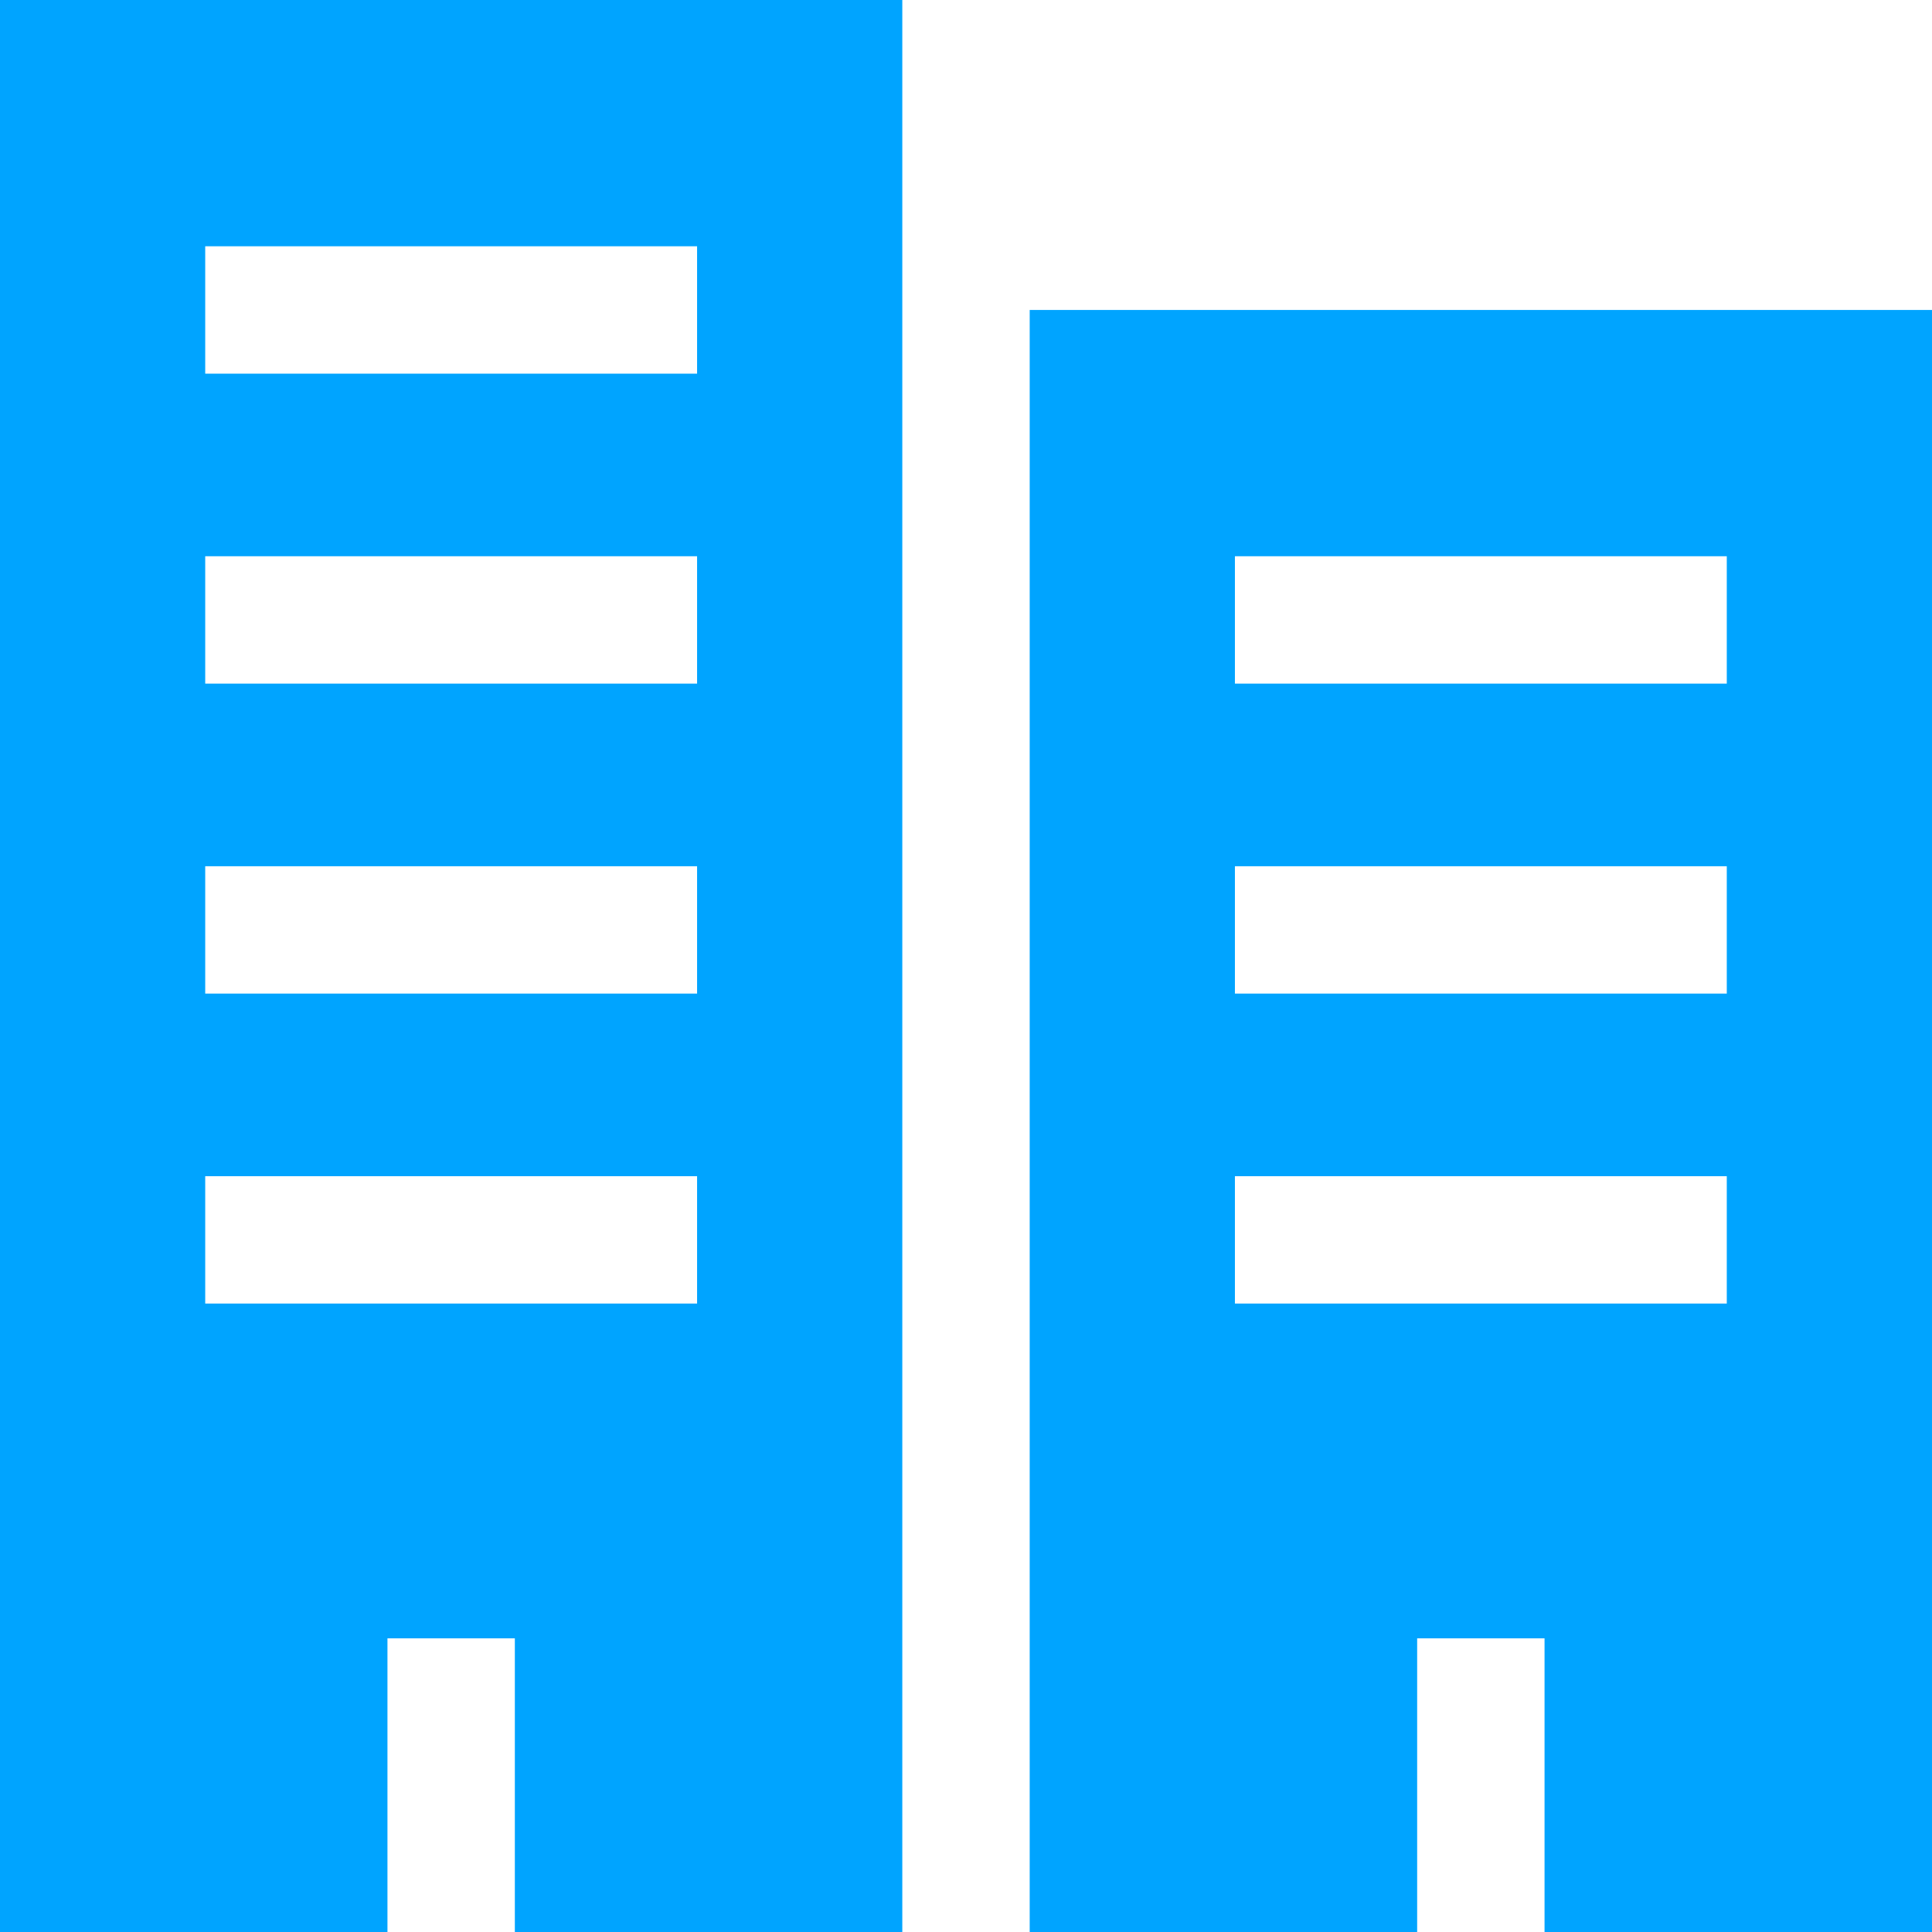
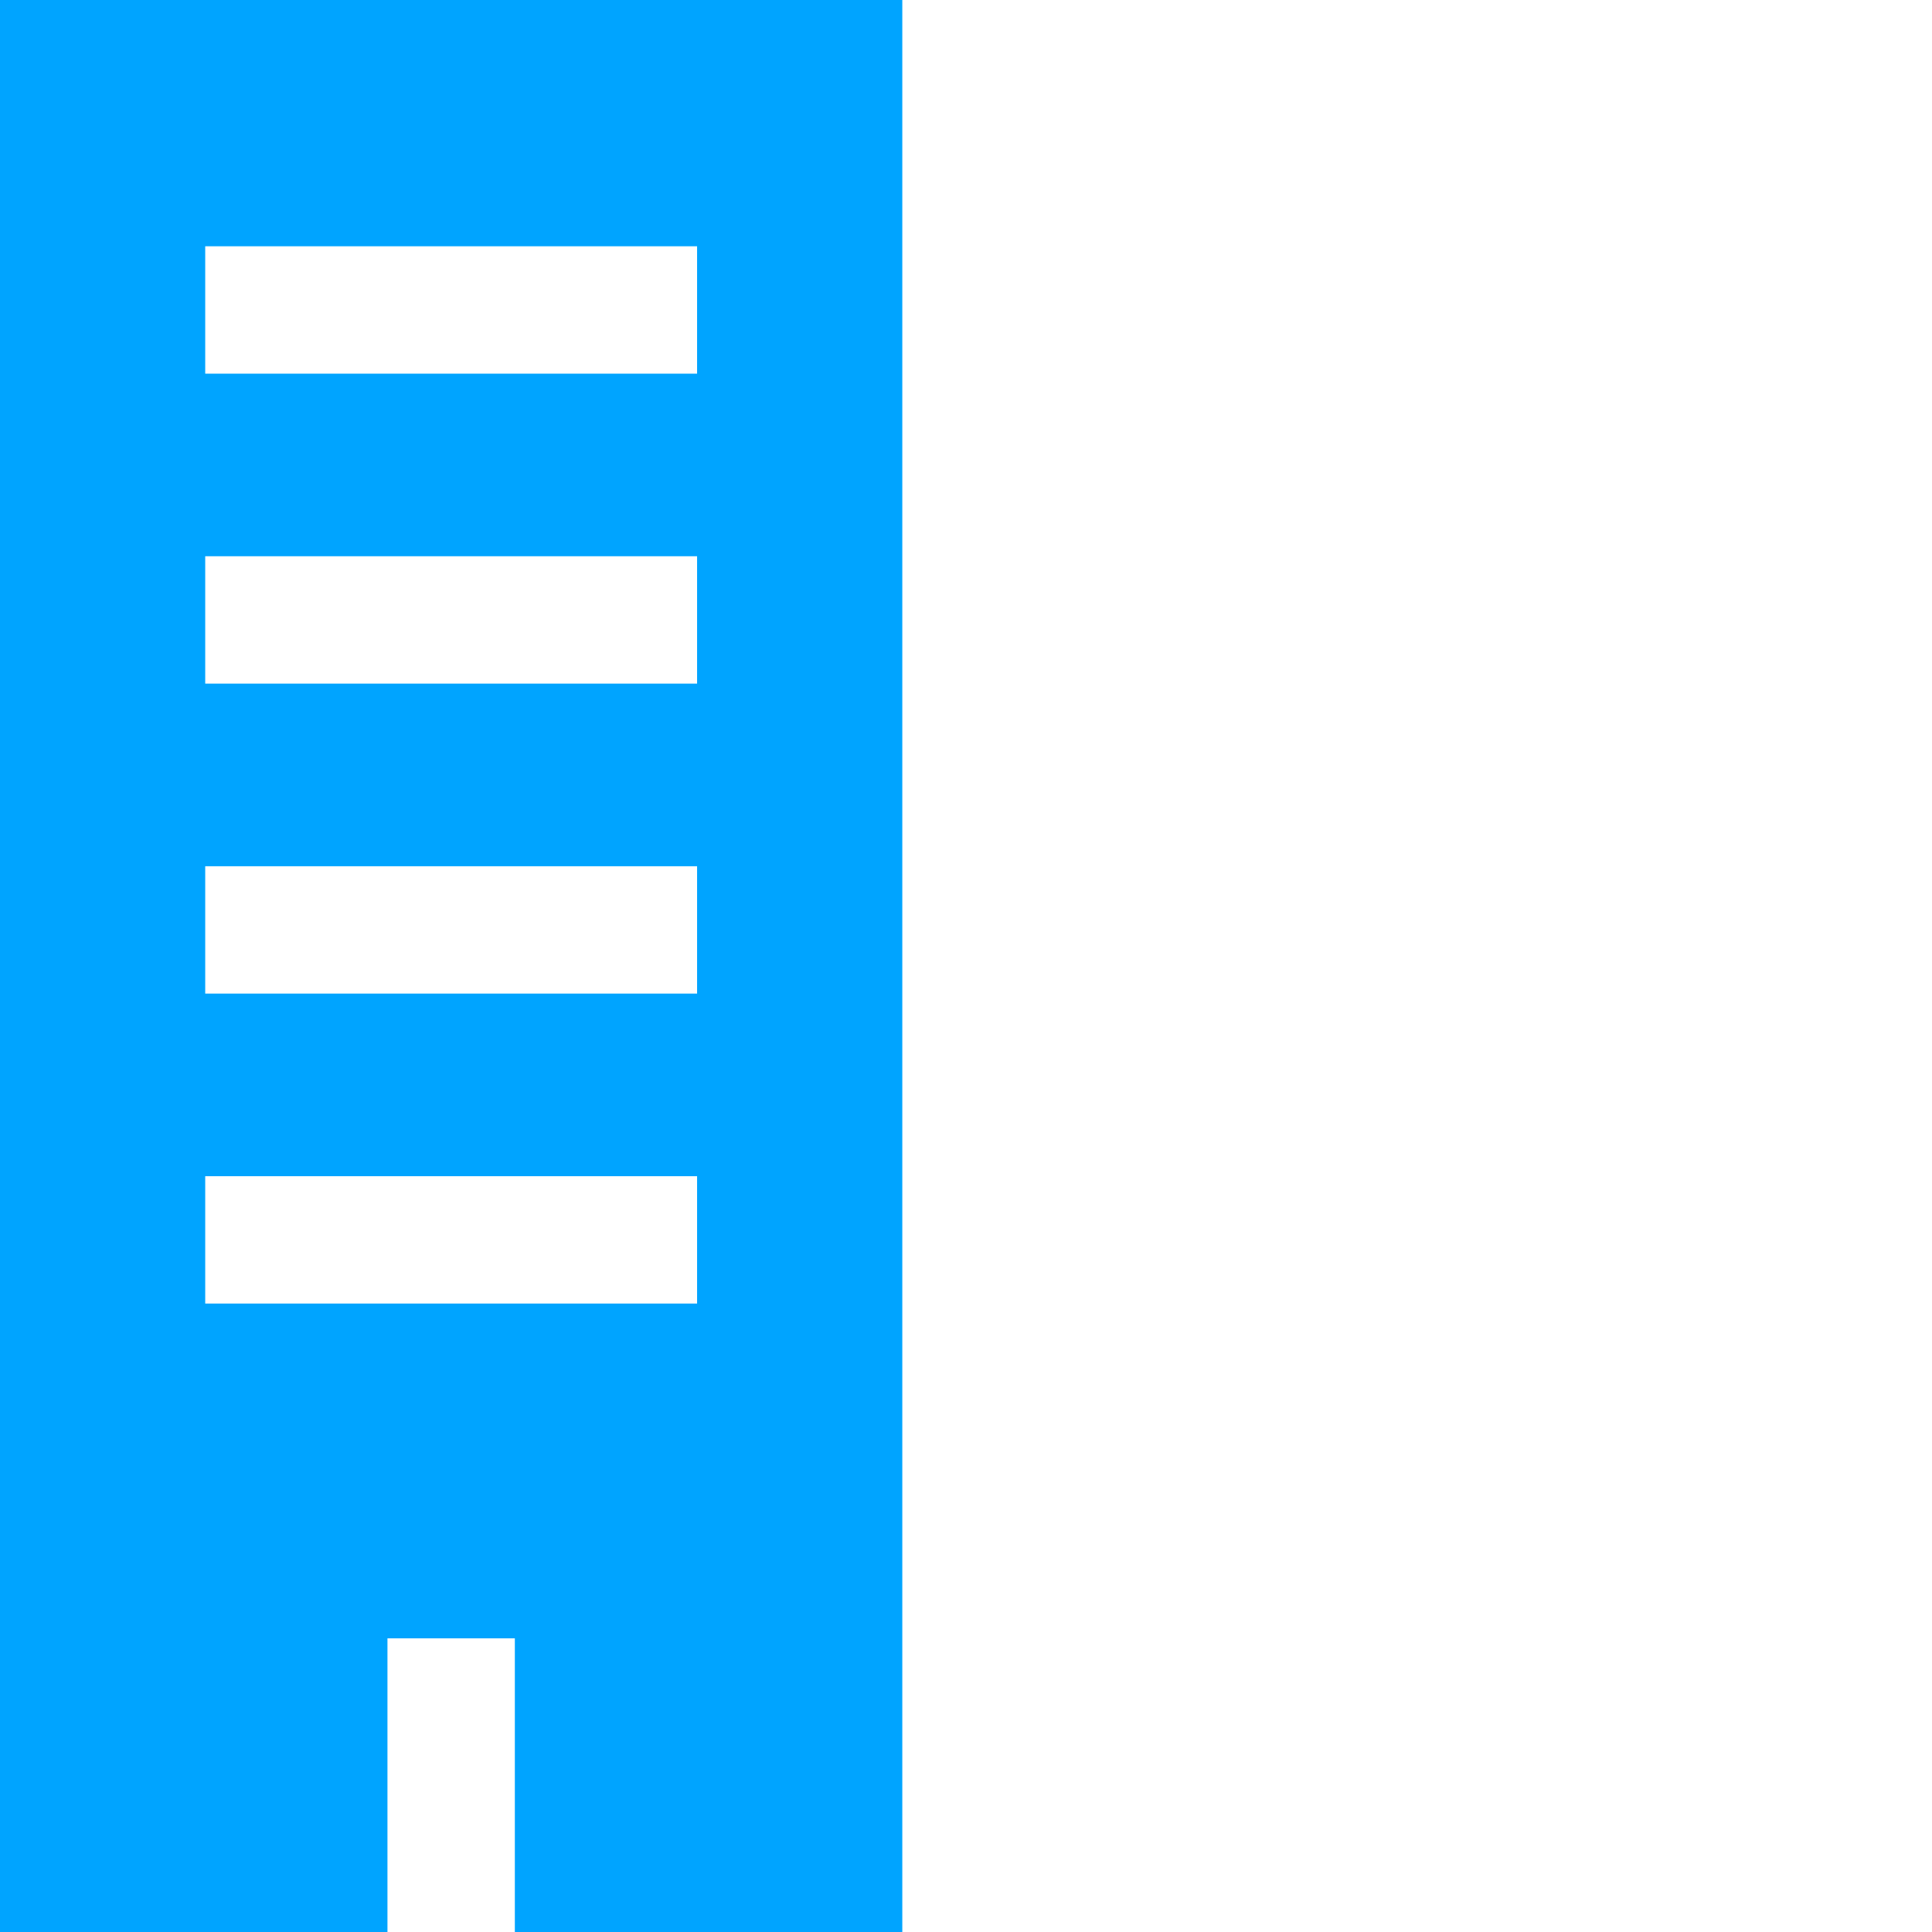
<svg xmlns="http://www.w3.org/2000/svg" xmlns:xlink="http://www.w3.org/1999/xlink" preserveAspectRatio="xMidYMid meet" viewBox="0 0 640 640" width="640" height="640">
  <defs>
-     <path d="M341.1 640L469.45 640L469.45 542.72L511.65 542.72L511.65 640L640 640L640 102.68L341.1 102.68L341.1 640ZM409.08 431.82L409.08 389.63L572.02 389.63L572.02 431.82L409.08 431.82ZM409.08 329.14L409.08 286.95L572.02 286.95L572.02 329.14L409.08 329.14ZM409.08 226.46L409.08 184.26L572.02 184.26L572.02 226.46L409.08 226.46Z" id="c45OcFPUFt" />
    <path d="M128.35 640L128.35 542.72L170.55 542.72L170.55 640L298.9 640L298.9 0L0 0L0 640L128.35 640ZM230.92 81.58L230.92 123.78L67.98 123.78L67.98 81.58L230.92 81.58ZM230.92 184.26L230.92 226.46L67.98 226.46L67.98 184.26L230.92 184.26ZM230.92 286.95L230.92 329.14L67.98 329.14L67.98 286.95L230.92 286.95ZM230.92 389.63L230.92 431.82L67.98 431.82L67.98 389.63L230.92 389.63Z" id="e3cJLHYoQQ" />
  </defs>
  <g>
    <g>
      <g>
        <use xlink:href="#c45OcFPUFt" opacity="1" fill="#00a4ff" fill-opacity="1" />
        <g>
          <use xlink:href="#c45OcFPUFt" opacity="1" fill-opacity="0" stroke="#000000" stroke-width="1" stroke-opacity="0" />
        </g>
      </g>
      <g>
        <use xlink:href="#e3cJLHYoQQ" opacity="1" fill="#00a4ff" fill-opacity="1" />
        <g>
          <use xlink:href="#e3cJLHYoQQ" opacity="1" fill-opacity="0" stroke="#000000" stroke-width="1" stroke-opacity="0" />
        </g>
      </g>
    </g>
  </g>
</svg>